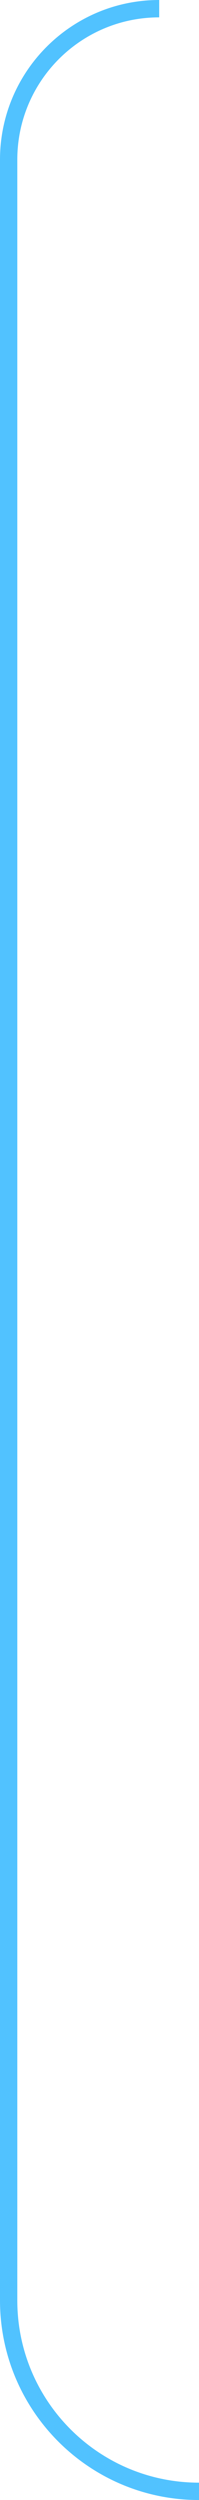
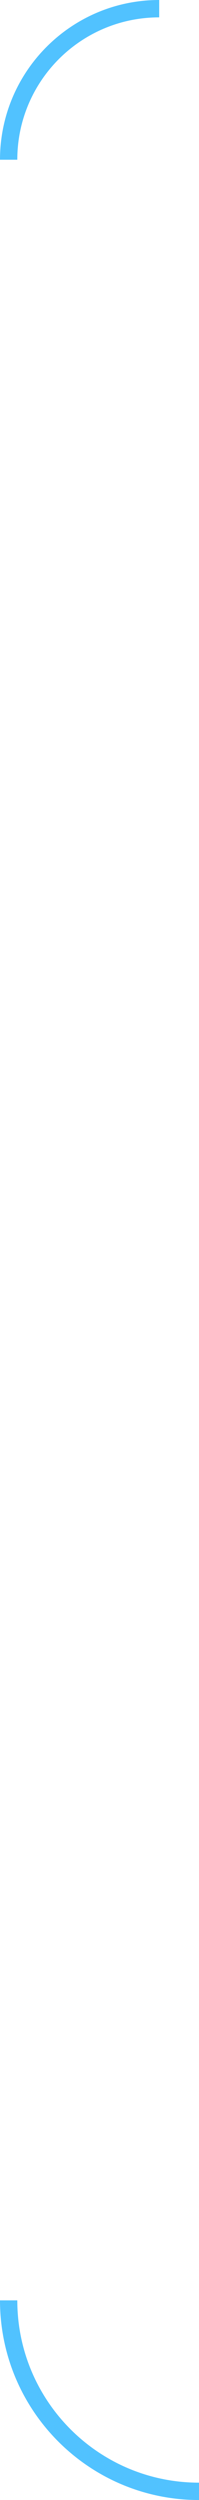
<svg xmlns="http://www.w3.org/2000/svg" width="23" height="288" viewBox="0 0 23 288" fill="none">
-   <path data-figma-bg-blur-radius="20" d="M2 265V18.4H0V265H2ZM2 18.4C2 9.343 9.343 2 18.4 2L18.4 3.8147e-06C8.238 -2.19235e-07 0 8.238 0 18.4H2ZM23 286C11.402 286 2 276.598 2 265H0C0 277.703 10.297 288 23 288V286Z" fill="#51C2FF" />
+   <path data-figma-bg-blur-radius="20" d="M2 265H0V265H2ZM2 18.4C2 9.343 9.343 2 18.4 2L18.4 3.8147e-06C8.238 -2.19235e-07 0 8.238 0 18.4H2ZM23 286C11.402 286 2 276.598 2 265H0C0 277.703 10.297 288 23 288V286Z" fill="#51C2FF" />
</svg>